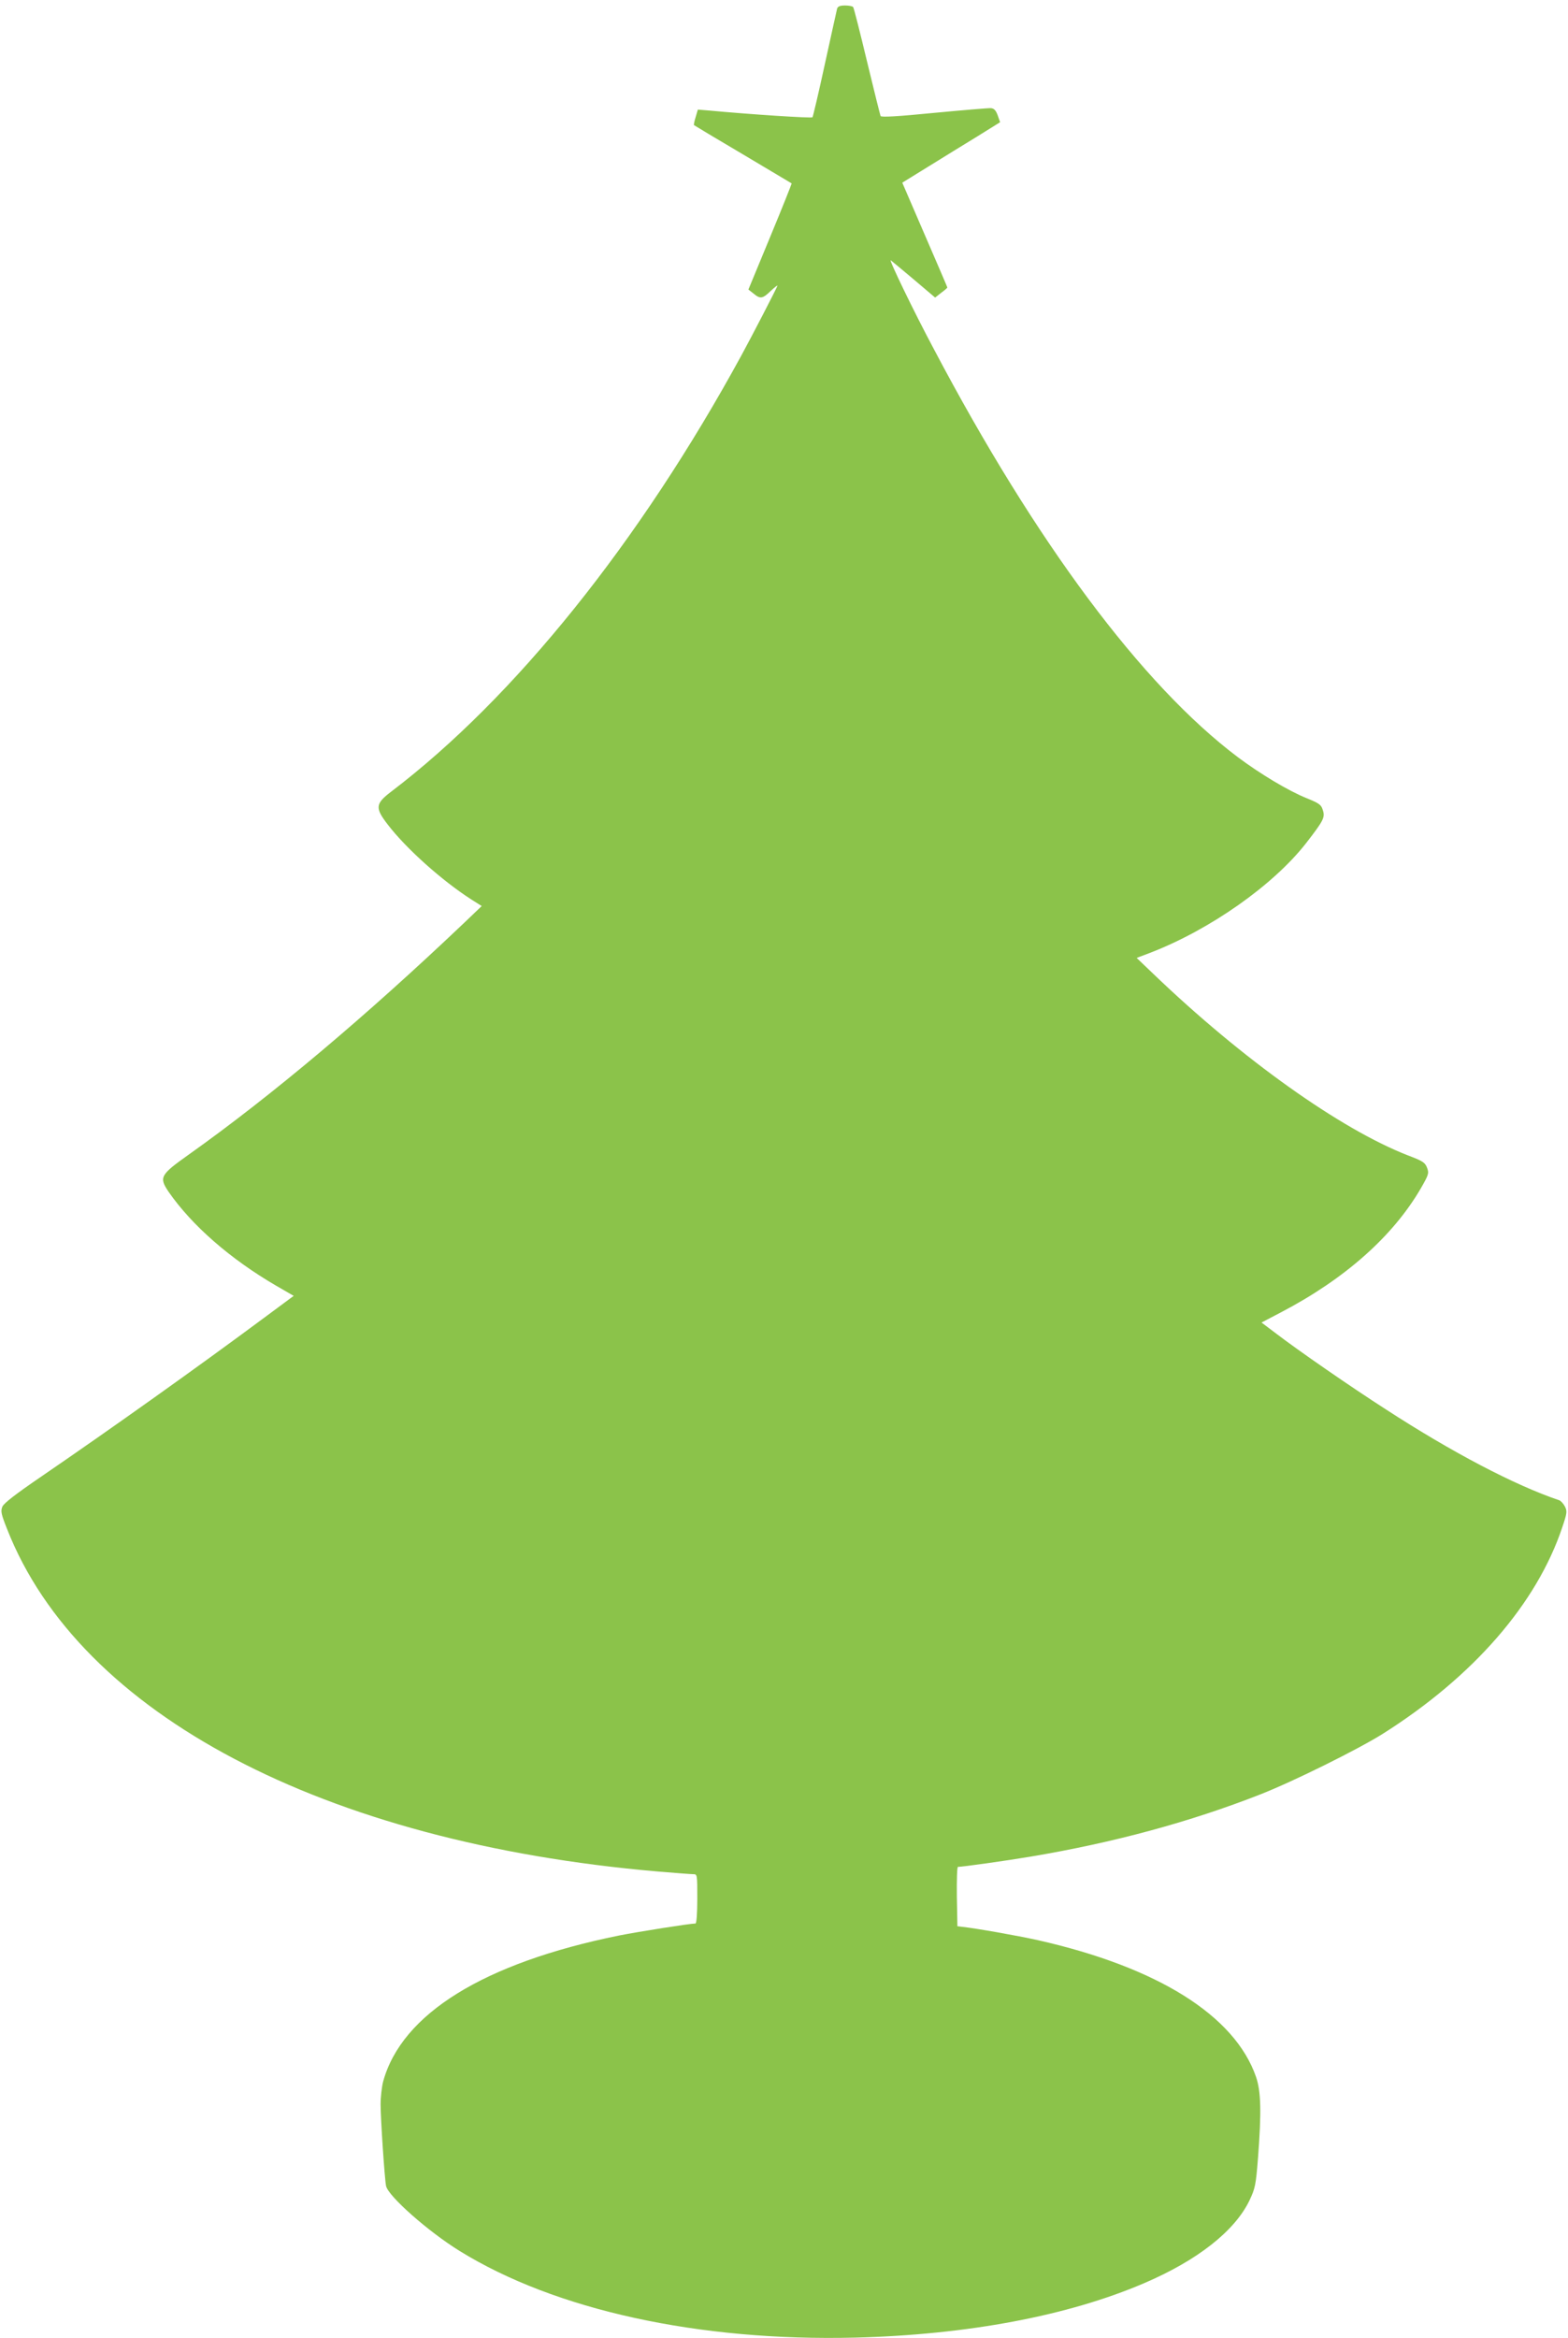
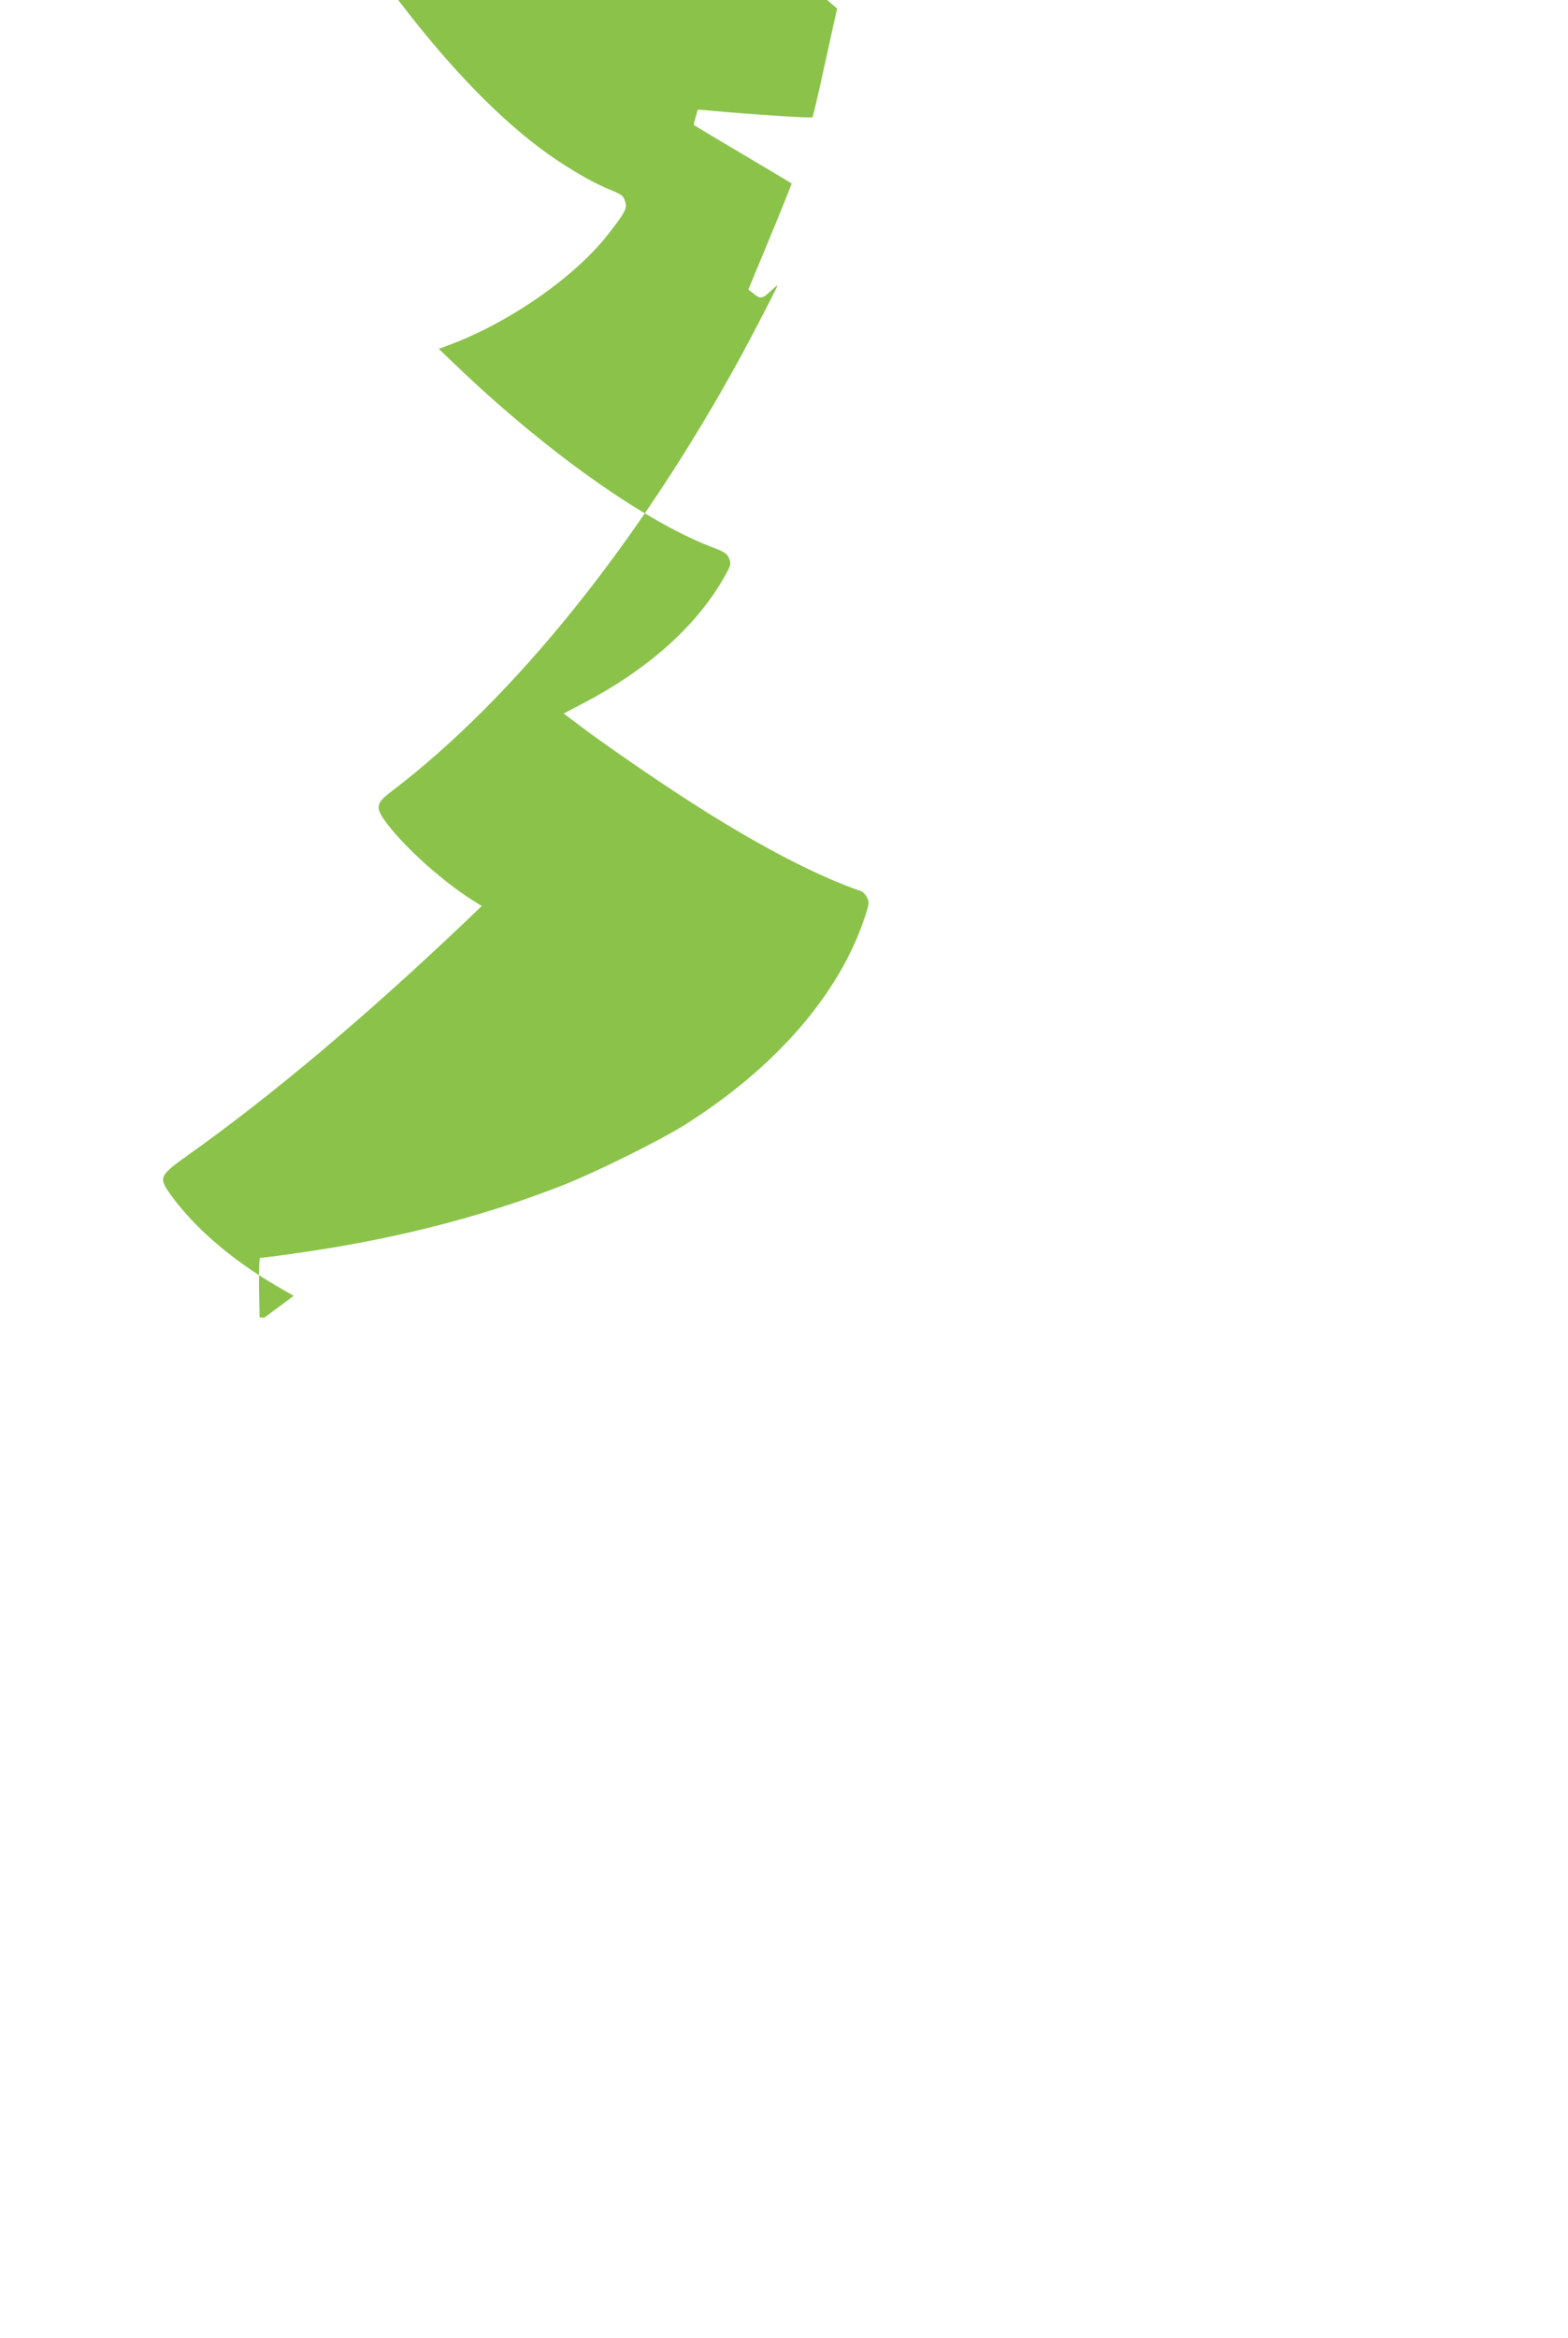
<svg xmlns="http://www.w3.org/2000/svg" version="1.0" width="859pt" height="1280pt" viewBox="0 0 859 1280" preserveAspectRatio="xMidYMid meet">
  <g transform="translate(0,1280) scale(0.1,-0.1)" fill="#8bc34a" stroke="none">
-     <path d="M4586 12753 c-2 -10 -33 -146 -67 -303 -34 -157 -65 -288 -68 -292 -5 -6 -344 16 -567 37 l-61 5 -12 -41 c-7 -22 -11 -42 -9 -44 2 -2 122 -74 268 -160 146 -87 266 -158 267 -159 1 -1 -51 -132 -117 -291 l-120 -290 28 -22 c37 -31 50 -29 95 15 22 20 38 33 36 27 -10 -24 -137 -270 -197 -380 -557 -1021 -1242 -1874 -1918 -2388 -88 -67 -91 -89 -19 -182 100 -130 295 -305 457 -409 l57 -36 -92 -88 c-545 -518 -1059 -950 -1512 -1272 -158 -112 -165 -125 -111 -205 128 -184 336 -366 588 -513 l97 -56 -162 -120 c-357 -265 -833 -604 -1222 -870 -139 -95 -204 -145 -212 -164 -10 -25 -7 -40 26 -123 398 -1013 1734 -1716 3561 -1874 96 -8 185 -15 198 -15 22 0 22 -2 22 -135 0 -79 -4 -135 -10 -135 -30 0 -314 -45 -420 -66 -739 -150 -1189 -428 -1291 -799 -7 -27 -14 -84 -14 -125 0 -78 22 -408 30 -447 12 -56 232 -250 402 -355 523 -324 1309 -496 2168 -475 617 16 1165 119 1583 298 292 125 496 285 577 453 31 66 35 82 47 236 19 249 16 362 -11 440 -116 336 -539 601 -1196 749 -113 25 -340 65 -415 73 l-25 3 -3 163 c-1 89 1 162 6 162 24 0 267 34 397 56 454 76 875 190 1260 341 181 71 530 244 668 330 498 314 846 714 986 1133 26 77 27 87 14 113 -8 15 -22 31 -31 34 -243 82 -587 262 -952 499 -190 122 -478 321 -602 416 l-77 58 107 56 c350 183 613 416 766 679 43 75 45 82 34 112 -11 29 -23 37 -105 68 -370 144 -907 526 -1395 994 l-91 87 74 28 c329 127 674 370 854 600 96 124 105 141 92 181 -9 30 -19 37 -90 66 -99 40 -253 132 -377 225 -523 394 -1106 1175 -1665 2235 -110 206 -248 492 -235 484 4 -3 61 -50 125 -104 l118 -100 33 26 c19 14 34 27 34 29 0 2 -56 132 -124 289 l-123 285 141 87 c77 48 198 122 268 165 l127 79 -13 37 c-10 27 -19 38 -37 40 -13 1 -154 -11 -313 -26 -194 -19 -289 -25 -292 -17 -2 5 -36 140 -74 298 -38 159 -72 293 -76 298 -3 5 -23 9 -44 9 -28 0 -40 -5 -44 -17z" />
+     <path d="M4586 12753 c-2 -10 -33 -146 -67 -303 -34 -157 -65 -288 -68 -292 -5 -6 -344 16 -567 37 l-61 5 -12 -41 c-7 -22 -11 -42 -9 -44 2 -2 122 -74 268 -160 146 -87 266 -158 267 -159 1 -1 -51 -132 -117 -291 l-120 -290 28 -22 c37 -31 50 -29 95 15 22 20 38 33 36 27 -10 -24 -137 -270 -197 -380 -557 -1021 -1242 -1874 -1918 -2388 -88 -67 -91 -89 -19 -182 100 -130 295 -305 457 -409 l57 -36 -92 -88 c-545 -518 -1059 -950 -1512 -1272 -158 -112 -165 -125 -111 -205 128 -184 336 -366 588 -513 l97 -56 -162 -120 l-25 3 -3 163 c-1 89 1 162 6 162 24 0 267 34 397 56 454 76 875 190 1260 341 181 71 530 244 668 330 498 314 846 714 986 1133 26 77 27 87 14 113 -8 15 -22 31 -31 34 -243 82 -587 262 -952 499 -190 122 -478 321 -602 416 l-77 58 107 56 c350 183 613 416 766 679 43 75 45 82 34 112 -11 29 -23 37 -105 68 -370 144 -907 526 -1395 994 l-91 87 74 28 c329 127 674 370 854 600 96 124 105 141 92 181 -9 30 -19 37 -90 66 -99 40 -253 132 -377 225 -523 394 -1106 1175 -1665 2235 -110 206 -248 492 -235 484 4 -3 61 -50 125 -104 l118 -100 33 26 c19 14 34 27 34 29 0 2 -56 132 -124 289 l-123 285 141 87 c77 48 198 122 268 165 l127 79 -13 37 c-10 27 -19 38 -37 40 -13 1 -154 -11 -313 -26 -194 -19 -289 -25 -292 -17 -2 5 -36 140 -74 298 -38 159 -72 293 -76 298 -3 5 -23 9 -44 9 -28 0 -40 -5 -44 -17z" />
  </g>
</svg>